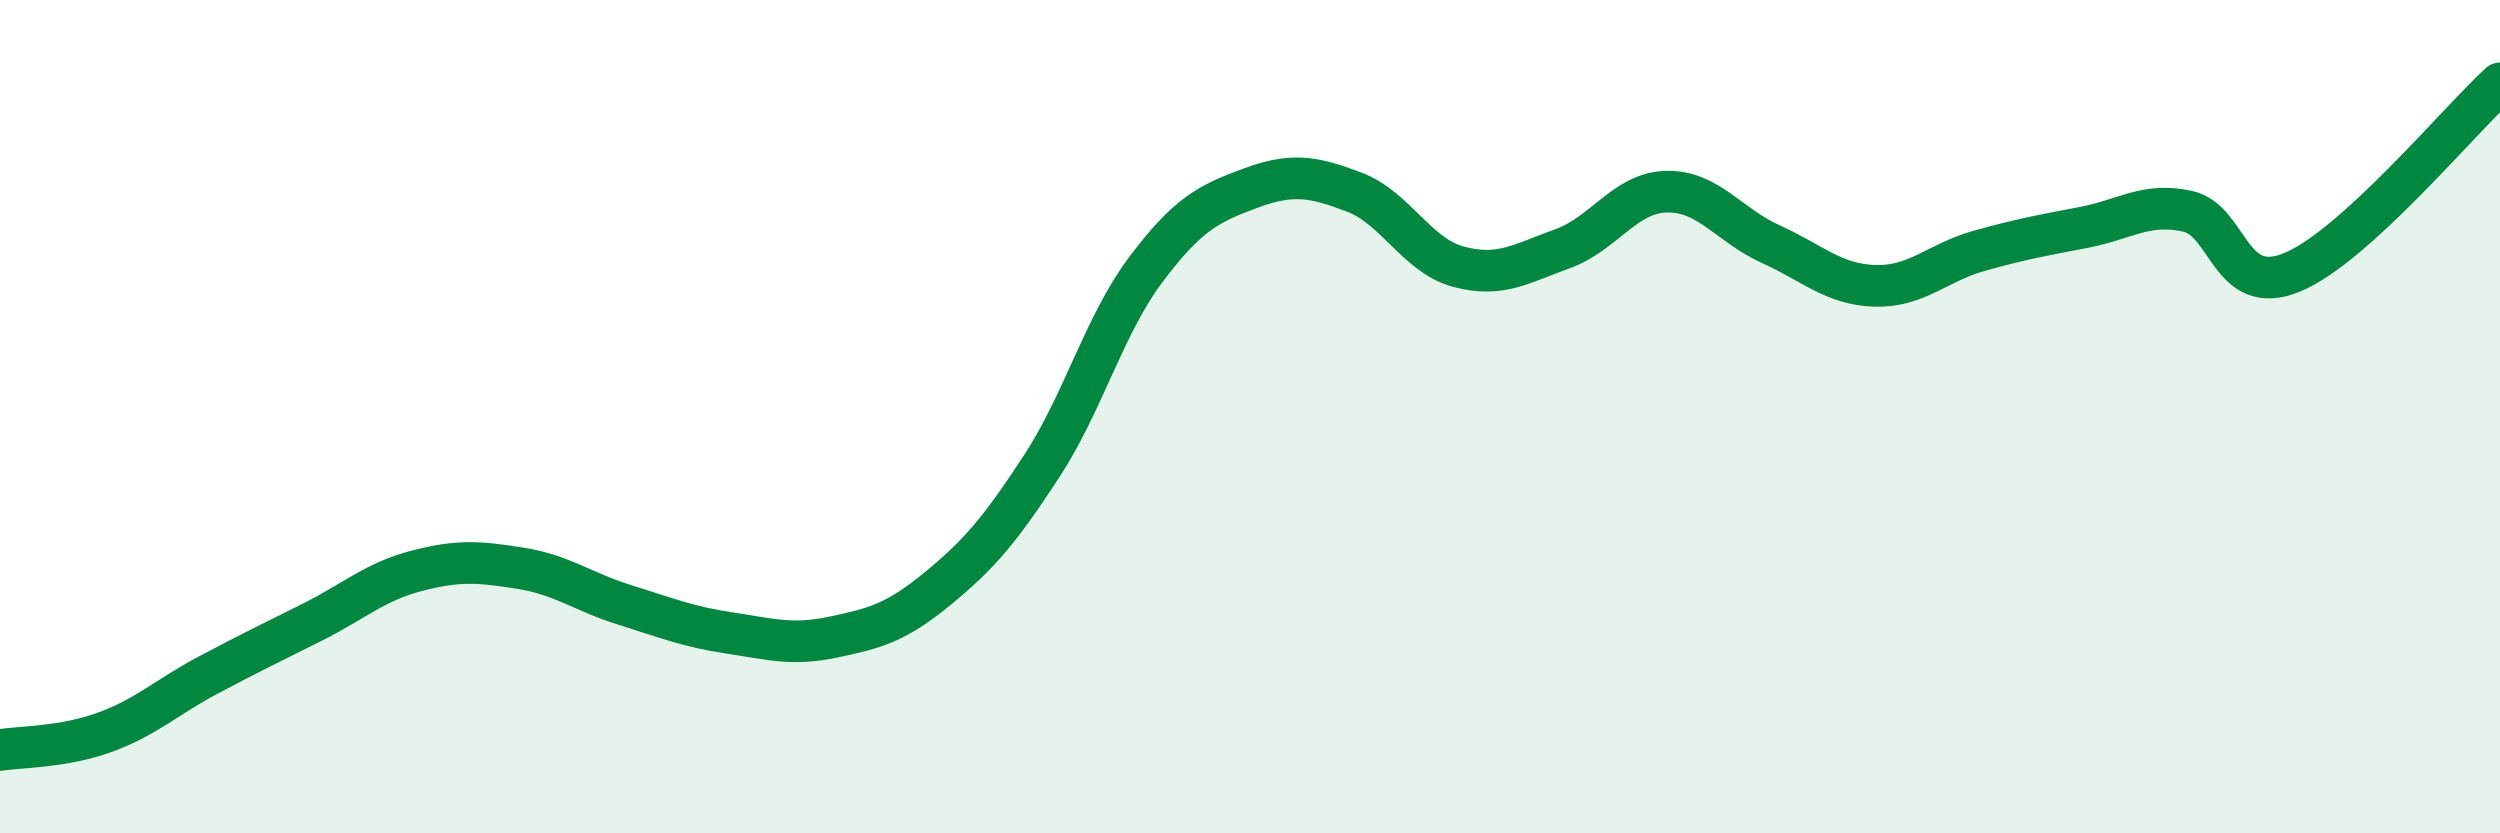
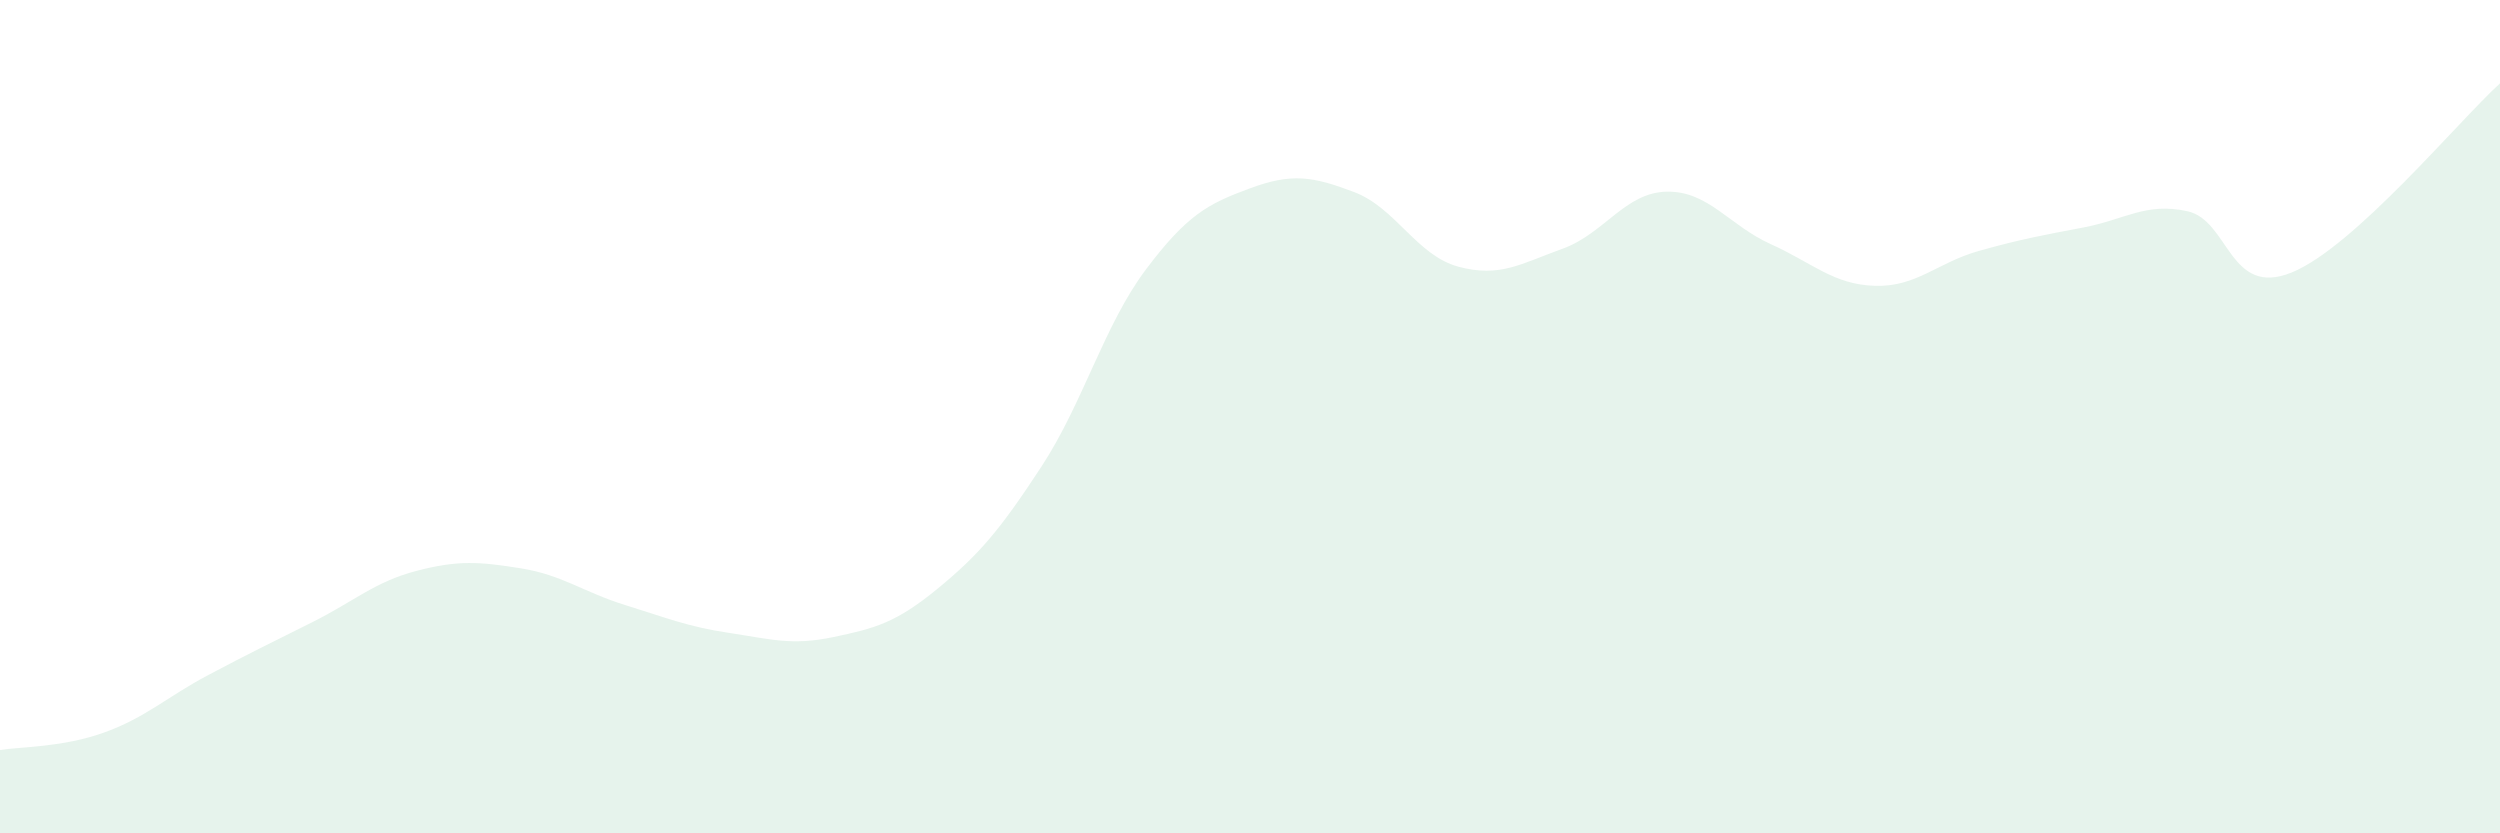
<svg xmlns="http://www.w3.org/2000/svg" width="60" height="20" viewBox="0 0 60 20">
  <path d="M 0,18 C 0.5,17.92 1.5,17.94 2.5,17.58 C 3.5,17.22 4,16.73 5,16.2 C 6,15.67 6.5,15.43 7.5,14.93 C 8.5,14.43 9,13.96 10,13.7 C 11,13.44 11.5,13.48 12.5,13.64 C 13.5,13.8 14,14.21 15,14.52 C 16,14.83 16.5,15.04 17.5,15.19 C 18.5,15.34 19,15.5 20,15.29 C 21,15.08 21.5,14.95 22.5,14.13 C 23.5,13.31 24,12.72 25,11.19 C 26,9.66 26.5,7.8 27.5,6.47 C 28.5,5.14 29,4.89 30,4.52 C 31,4.15 31.5,4.23 32.5,4.61 C 33.5,4.99 34,6.13 35,6.4 C 36,6.67 36.5,6.33 37.5,5.97 C 38.5,5.61 39,4.62 40,4.6 C 41,4.58 41.5,5.41 42.5,5.86 C 43.5,6.31 44,6.83 45,6.86 C 46,6.89 46.5,6.3 47.5,6.02 C 48.5,5.74 49,5.65 50,5.46 C 51,5.27 51.5,4.85 52.5,5.07 C 53.5,5.29 53.5,7.15 55,6.54 C 56.5,5.93 59,2.91 60,2L60 20L0 20Z" fill="#008740" opacity="0.1" stroke-linecap="round" stroke-linejoin="round" />
-   <path d="M 0,18 C 0.5,17.92 1.5,17.94 2.5,17.58 C 3.5,17.22 4,16.73 5,16.2 C 6,15.67 6.5,15.43 7.5,14.93 C 8.5,14.43 9,13.96 10,13.7 C 11,13.44 11.5,13.48 12.5,13.64 C 13.5,13.8 14,14.21 15,14.52 C 16,14.83 16.5,15.04 17.5,15.19 C 18.5,15.34 19,15.5 20,15.29 C 21,15.08 21.5,14.95 22.5,14.13 C 23.5,13.31 24,12.72 25,11.19 C 26,9.66 26.5,7.8 27.5,6.47 C 28.5,5.14 29,4.89 30,4.52 C 31,4.15 31.5,4.23 32.5,4.61 C 33.5,4.99 34,6.13 35,6.4 C 36,6.67 36.5,6.33 37.5,5.97 C 38.5,5.61 39,4.62 40,4.6 C 41,4.58 41.5,5.41 42.5,5.86 C 43.5,6.31 44,6.83 45,6.86 C 46,6.89 46.5,6.3 47.5,6.02 C 48.5,5.74 49,5.65 50,5.46 C 51,5.27 51.5,4.85 52.5,5.07 C 53.5,5.29 53.5,7.15 55,6.54 C 56.5,5.93 59,2.91 60,2" stroke="#008740" stroke-width="1" fill="none" stroke-linecap="round" stroke-linejoin="round" />
</svg>